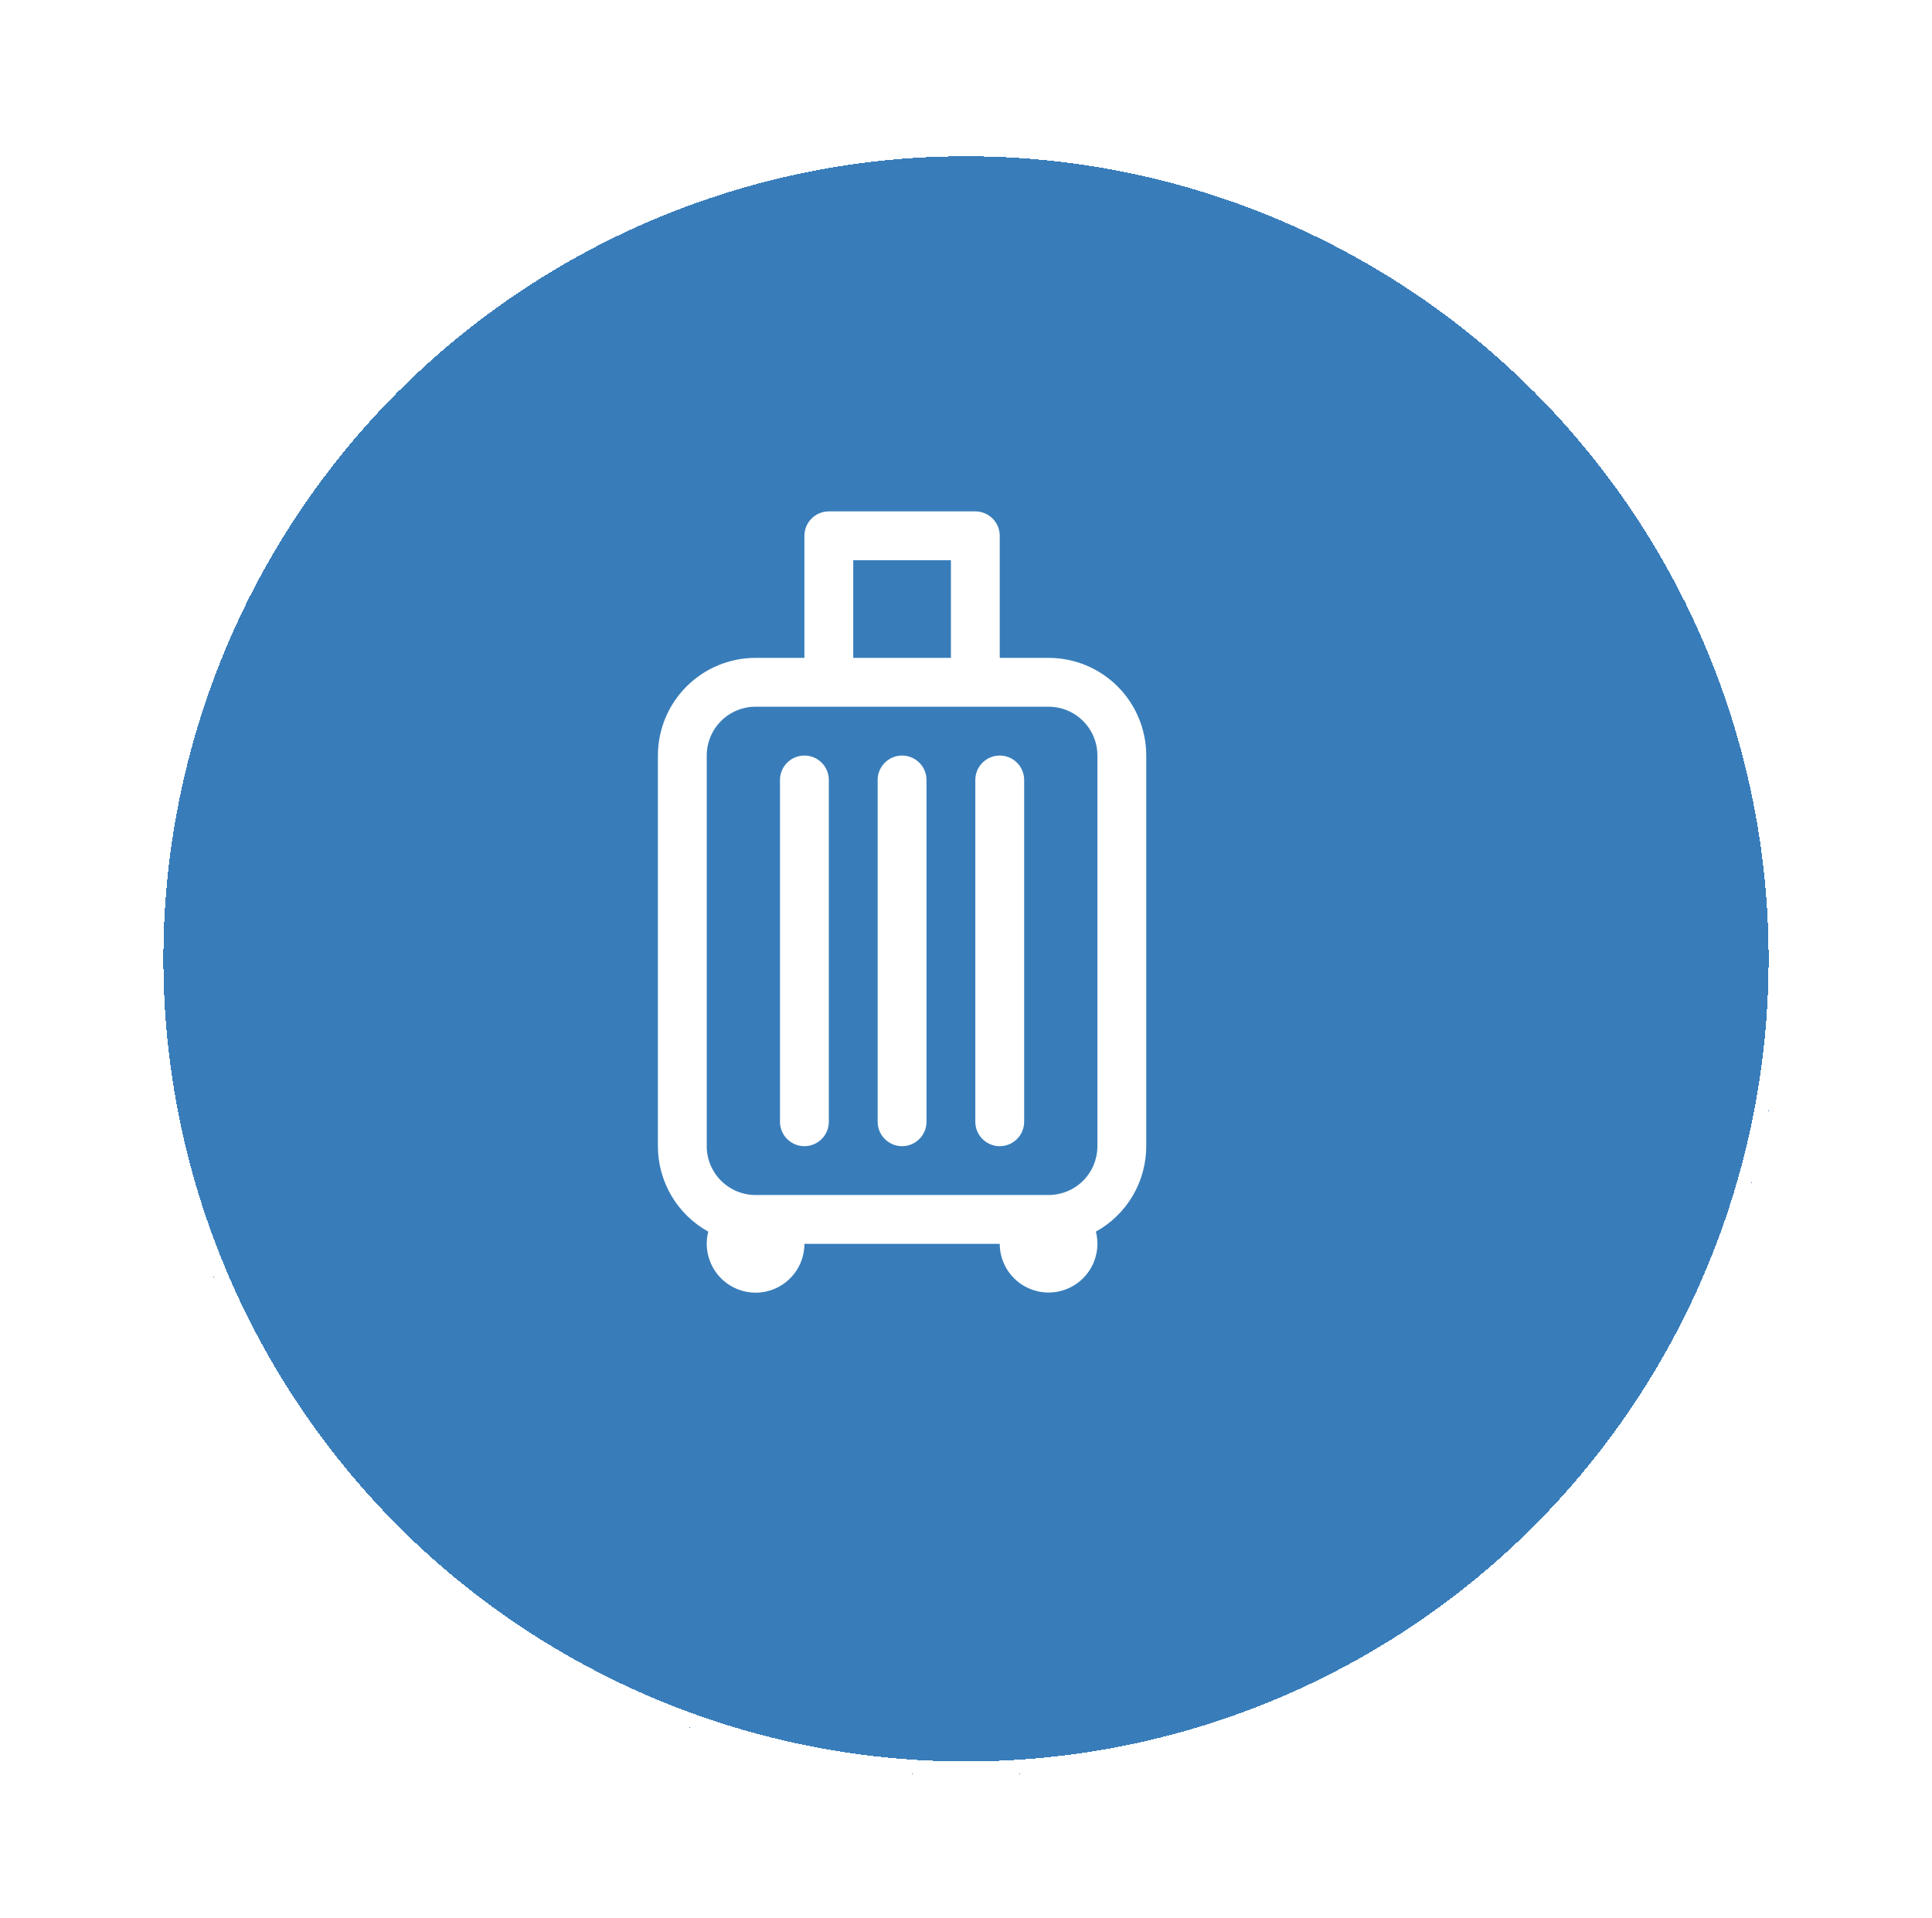
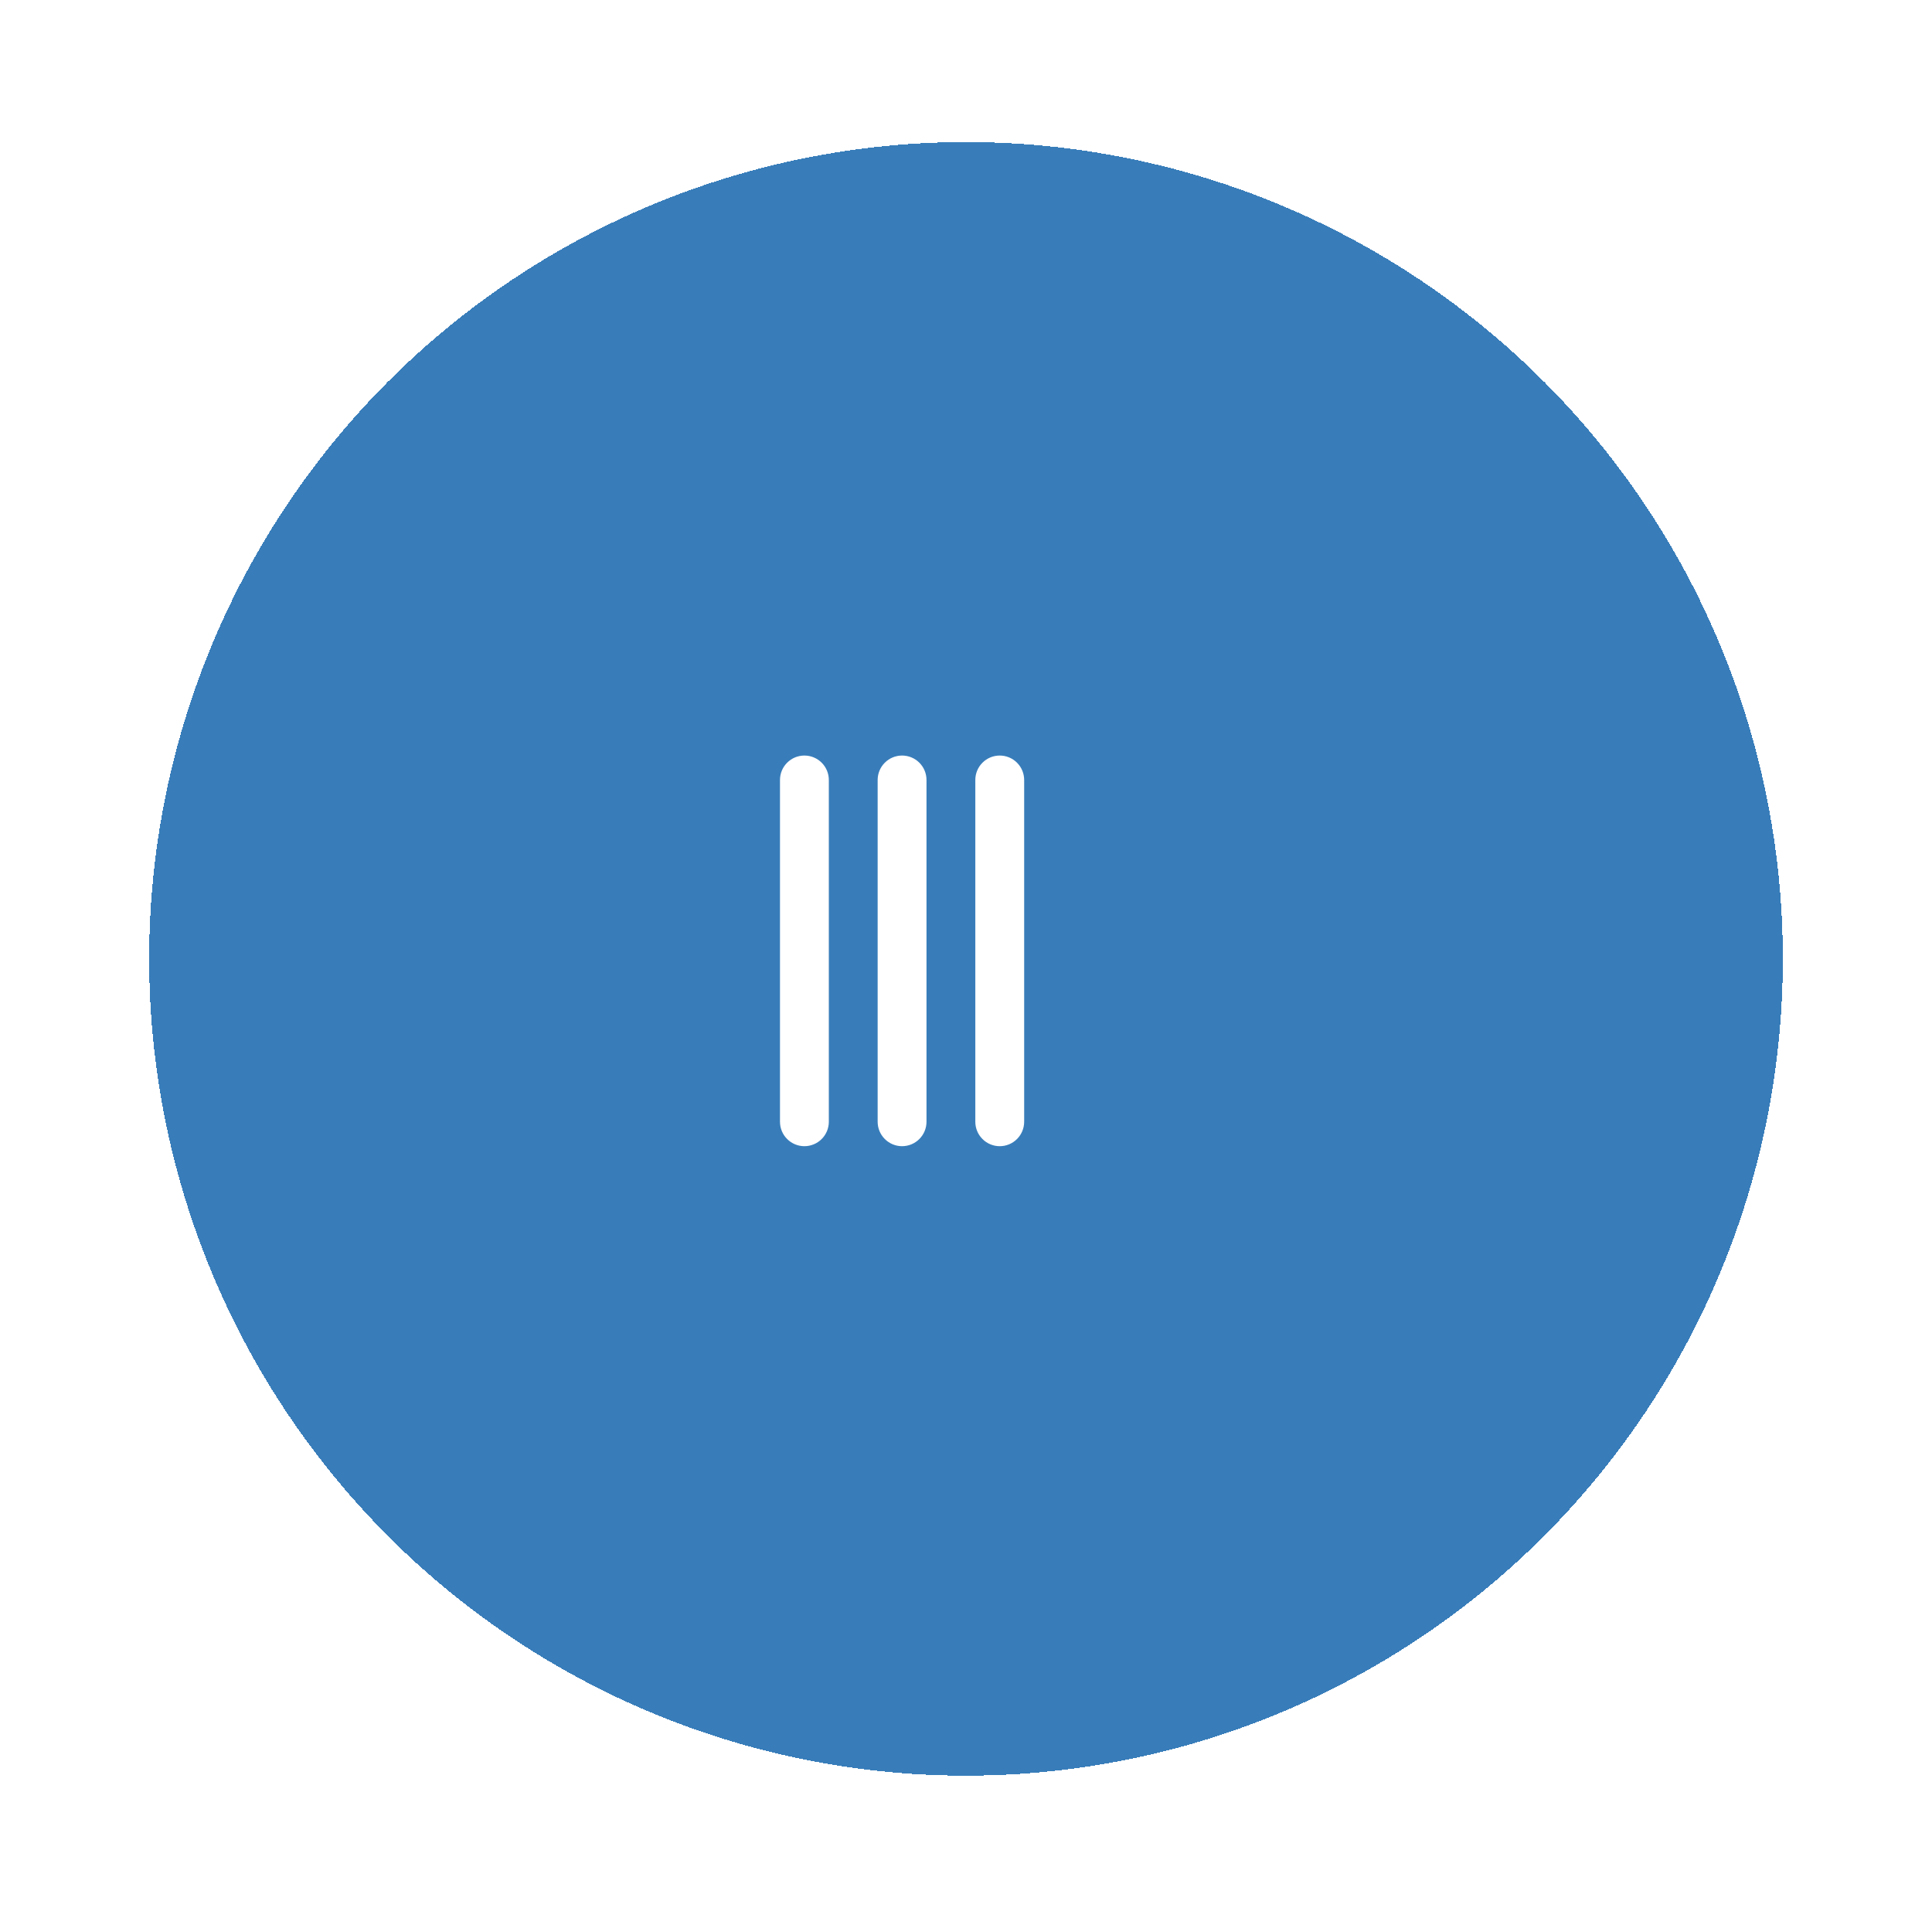
<svg xmlns="http://www.w3.org/2000/svg" width="136" height="135" viewBox="0 0 136 135" fill="none">
  <g filter="url(#filter0_bd_148_30)">
    <circle cx="64" cy="63.5" r="57.5" fill="#1667AE" fill-opacity="0.85" shape-rendering="crispEdges" />
-     <circle cx="64" cy="63.5" r="57" stroke="white" shape-rendering="crispEdges" />
  </g>
  <g clip-path="url(#clip0_148_30)">
    <path d="M56.625 53.188C57.081 53.188 57.518 53.369 57.84 53.691C58.163 54.013 58.344 54.45 58.344 54.906V78.969C58.344 79.425 58.163 79.862 57.84 80.184C57.518 80.506 57.081 80.688 56.625 80.688C56.169 80.688 55.732 80.506 55.41 80.184C55.087 79.862 54.906 79.425 54.906 78.969V54.906C54.906 54.45 55.087 54.013 55.41 53.691C55.732 53.369 56.169 53.188 56.625 53.188ZM63.5 53.188C63.956 53.188 64.393 53.369 64.715 53.691C65.038 54.013 65.219 54.45 65.219 54.906V78.969C65.219 79.425 65.038 79.862 64.715 80.184C64.393 80.506 63.956 80.688 63.5 80.688C63.044 80.688 62.607 80.506 62.285 80.184C61.962 79.862 61.781 79.425 61.781 78.969V54.906C61.781 54.45 61.962 54.013 62.285 53.691C62.607 53.369 63.044 53.188 63.5 53.188ZM70.375 53.188C70.831 53.188 71.268 53.369 71.59 53.691C71.913 54.013 72.094 54.45 72.094 54.906V78.969C72.094 79.425 71.913 79.862 71.59 80.184C71.268 80.506 70.831 80.688 70.375 80.688C69.919 80.688 69.482 80.506 69.16 80.184C68.837 79.862 68.656 79.425 68.656 78.969V54.906C68.656 54.45 68.837 54.013 69.16 53.691C69.482 53.369 69.919 53.188 70.375 53.188Z" fill="white" />
-     <path d="M58.344 36C57.888 36 57.451 36.181 57.128 36.503C56.806 36.826 56.625 37.263 56.625 37.719V46.312H53.188C51.364 46.312 49.615 47.037 48.326 48.326C47.037 49.615 46.312 51.364 46.312 53.188V80.688C46.312 81.915 46.641 83.121 47.264 84.179C47.887 85.237 48.782 86.108 49.857 86.703C49.727 87.211 49.716 87.742 49.823 88.255C49.93 88.768 50.152 89.25 50.473 89.665C50.794 90.079 51.206 90.414 51.676 90.646C52.146 90.877 52.663 90.998 53.188 91C54.099 91 54.974 90.638 55.618 89.993C56.263 89.349 56.625 88.474 56.625 87.562H70.375C70.376 88.05 70.481 88.531 70.683 88.974C70.884 89.418 71.178 89.813 71.544 90.135C71.91 90.456 72.34 90.696 72.806 90.839C73.272 90.982 73.762 91.024 74.246 90.963C74.729 90.901 75.193 90.738 75.609 90.483C76.024 90.229 76.38 89.889 76.654 89.486C76.929 89.083 77.114 88.627 77.198 88.147C77.282 87.667 77.264 87.175 77.143 86.703C78.218 86.108 79.113 85.237 79.736 84.179C80.359 83.121 80.688 81.915 80.688 80.688V53.188C80.688 51.364 79.963 49.615 78.674 48.326C77.385 47.037 75.636 46.312 73.812 46.312H70.375V37.719C70.375 37.263 70.194 36.826 69.872 36.503C69.549 36.181 69.112 36 68.656 36H58.344ZM66.938 46.312H60.062V39.438H66.938V46.312ZM77.25 80.688C77.25 81.599 76.888 82.474 76.243 83.118C75.599 83.763 74.724 84.125 73.812 84.125H53.188C52.276 84.125 51.401 83.763 50.757 83.118C50.112 82.474 49.75 81.599 49.75 80.688V53.188C49.75 52.276 50.112 51.401 50.757 50.757C51.401 50.112 52.276 49.75 53.188 49.75H73.812C74.724 49.75 75.599 50.112 76.243 50.757C76.888 51.401 77.25 52.276 77.25 53.188V80.688Z" fill="white" />
  </g>
  <defs>
    <filter id="filter0_bd_148_30" x="-43.5" y="-44" width="215" height="215" filterUnits="userSpaceOnUse" color-interpolation-filters="sRGB">
      <feFlood flood-opacity="0" result="BackgroundImageFix" />
      <feGaussianBlur in="BackgroundImageFix" stdDeviation="25" />
      <feComposite in2="SourceAlpha" operator="in" result="effect1_backgroundBlur_148_30" />
      <feColorMatrix in="SourceAlpha" type="matrix" values="0 0 0 0 0 0 0 0 0 0 0 0 0 0 0 0 0 0 127 0" result="hardAlpha" />
      <feOffset dx="4" dy="4" />
      <feGaussianBlur stdDeviation="5" />
      <feComposite in2="hardAlpha" operator="out" />
      <feColorMatrix type="matrix" values="0 0 0 0 1 0 0 0 0 1 0 0 0 0 1 0 0 0 0.15 0" />
      <feBlend mode="normal" in2="effect1_backgroundBlur_148_30" result="effect2_dropShadow_148_30" />
      <feBlend mode="normal" in="SourceGraphic" in2="effect2_dropShadow_148_30" result="shape" />
    </filter>
    <clipPath id="clip0_148_30">
      <rect width="55" height="55" fill="white" transform="translate(36 36)" />
    </clipPath>
  </defs>
</svg>